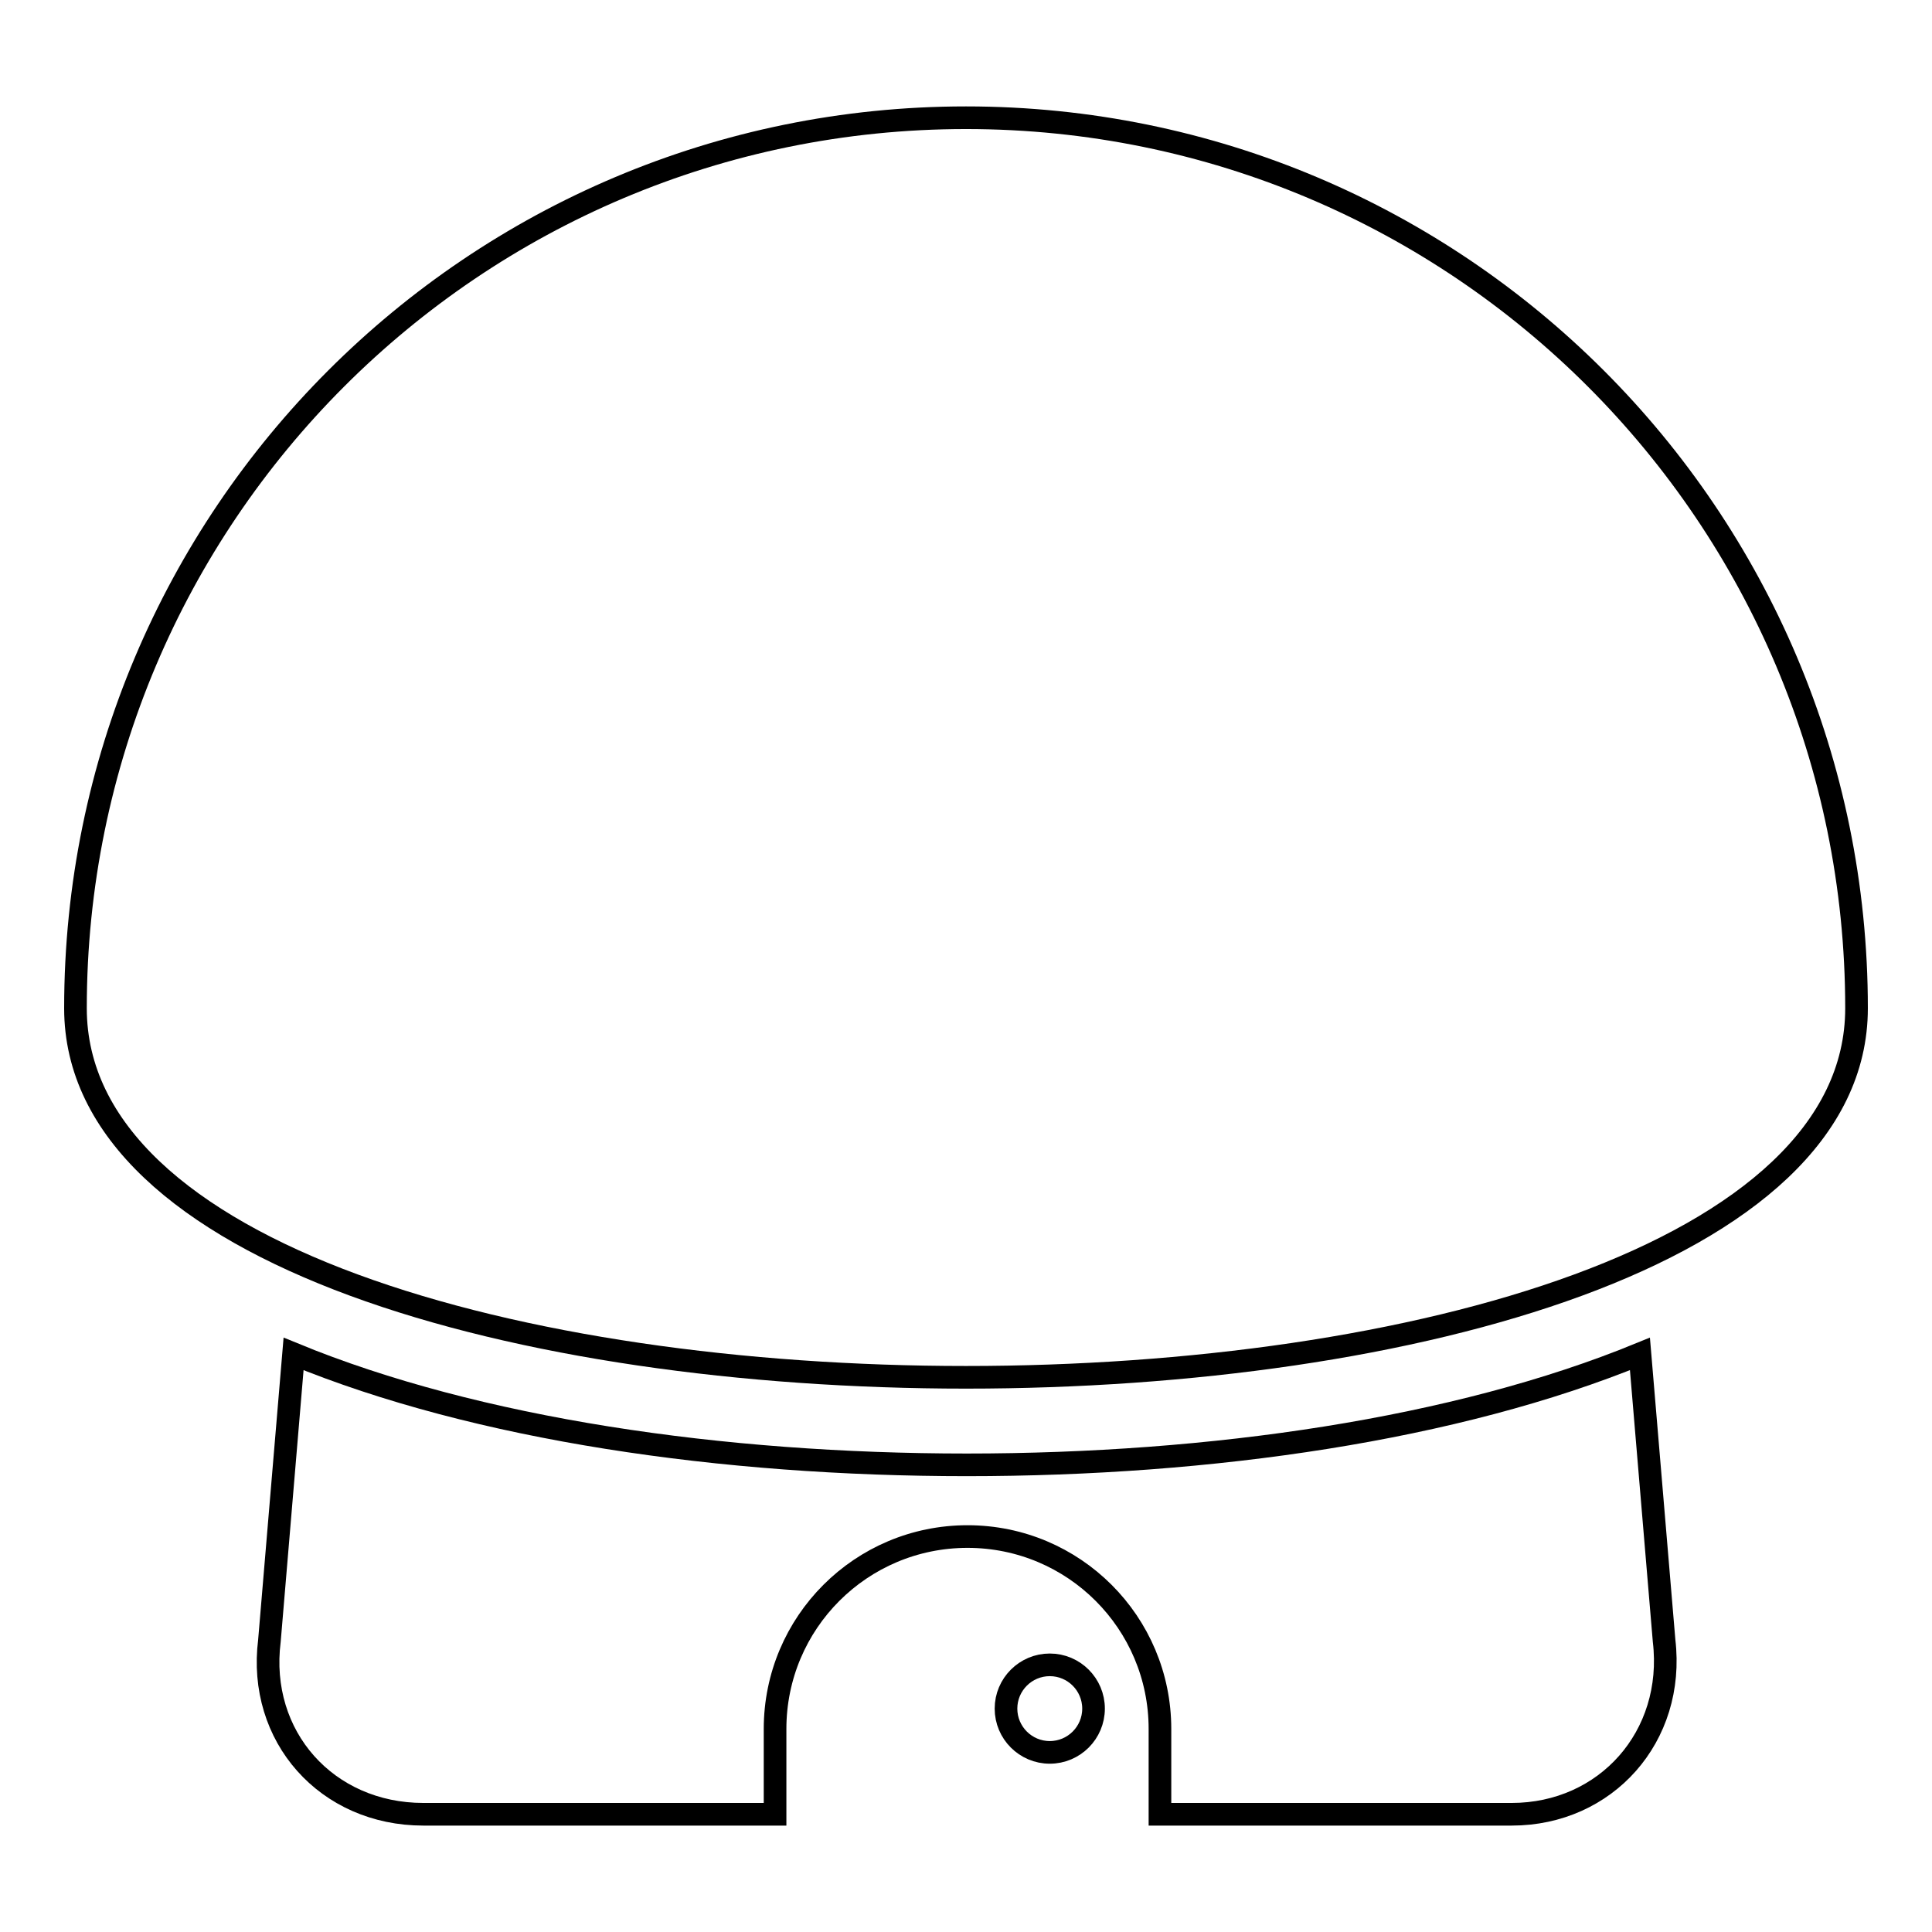
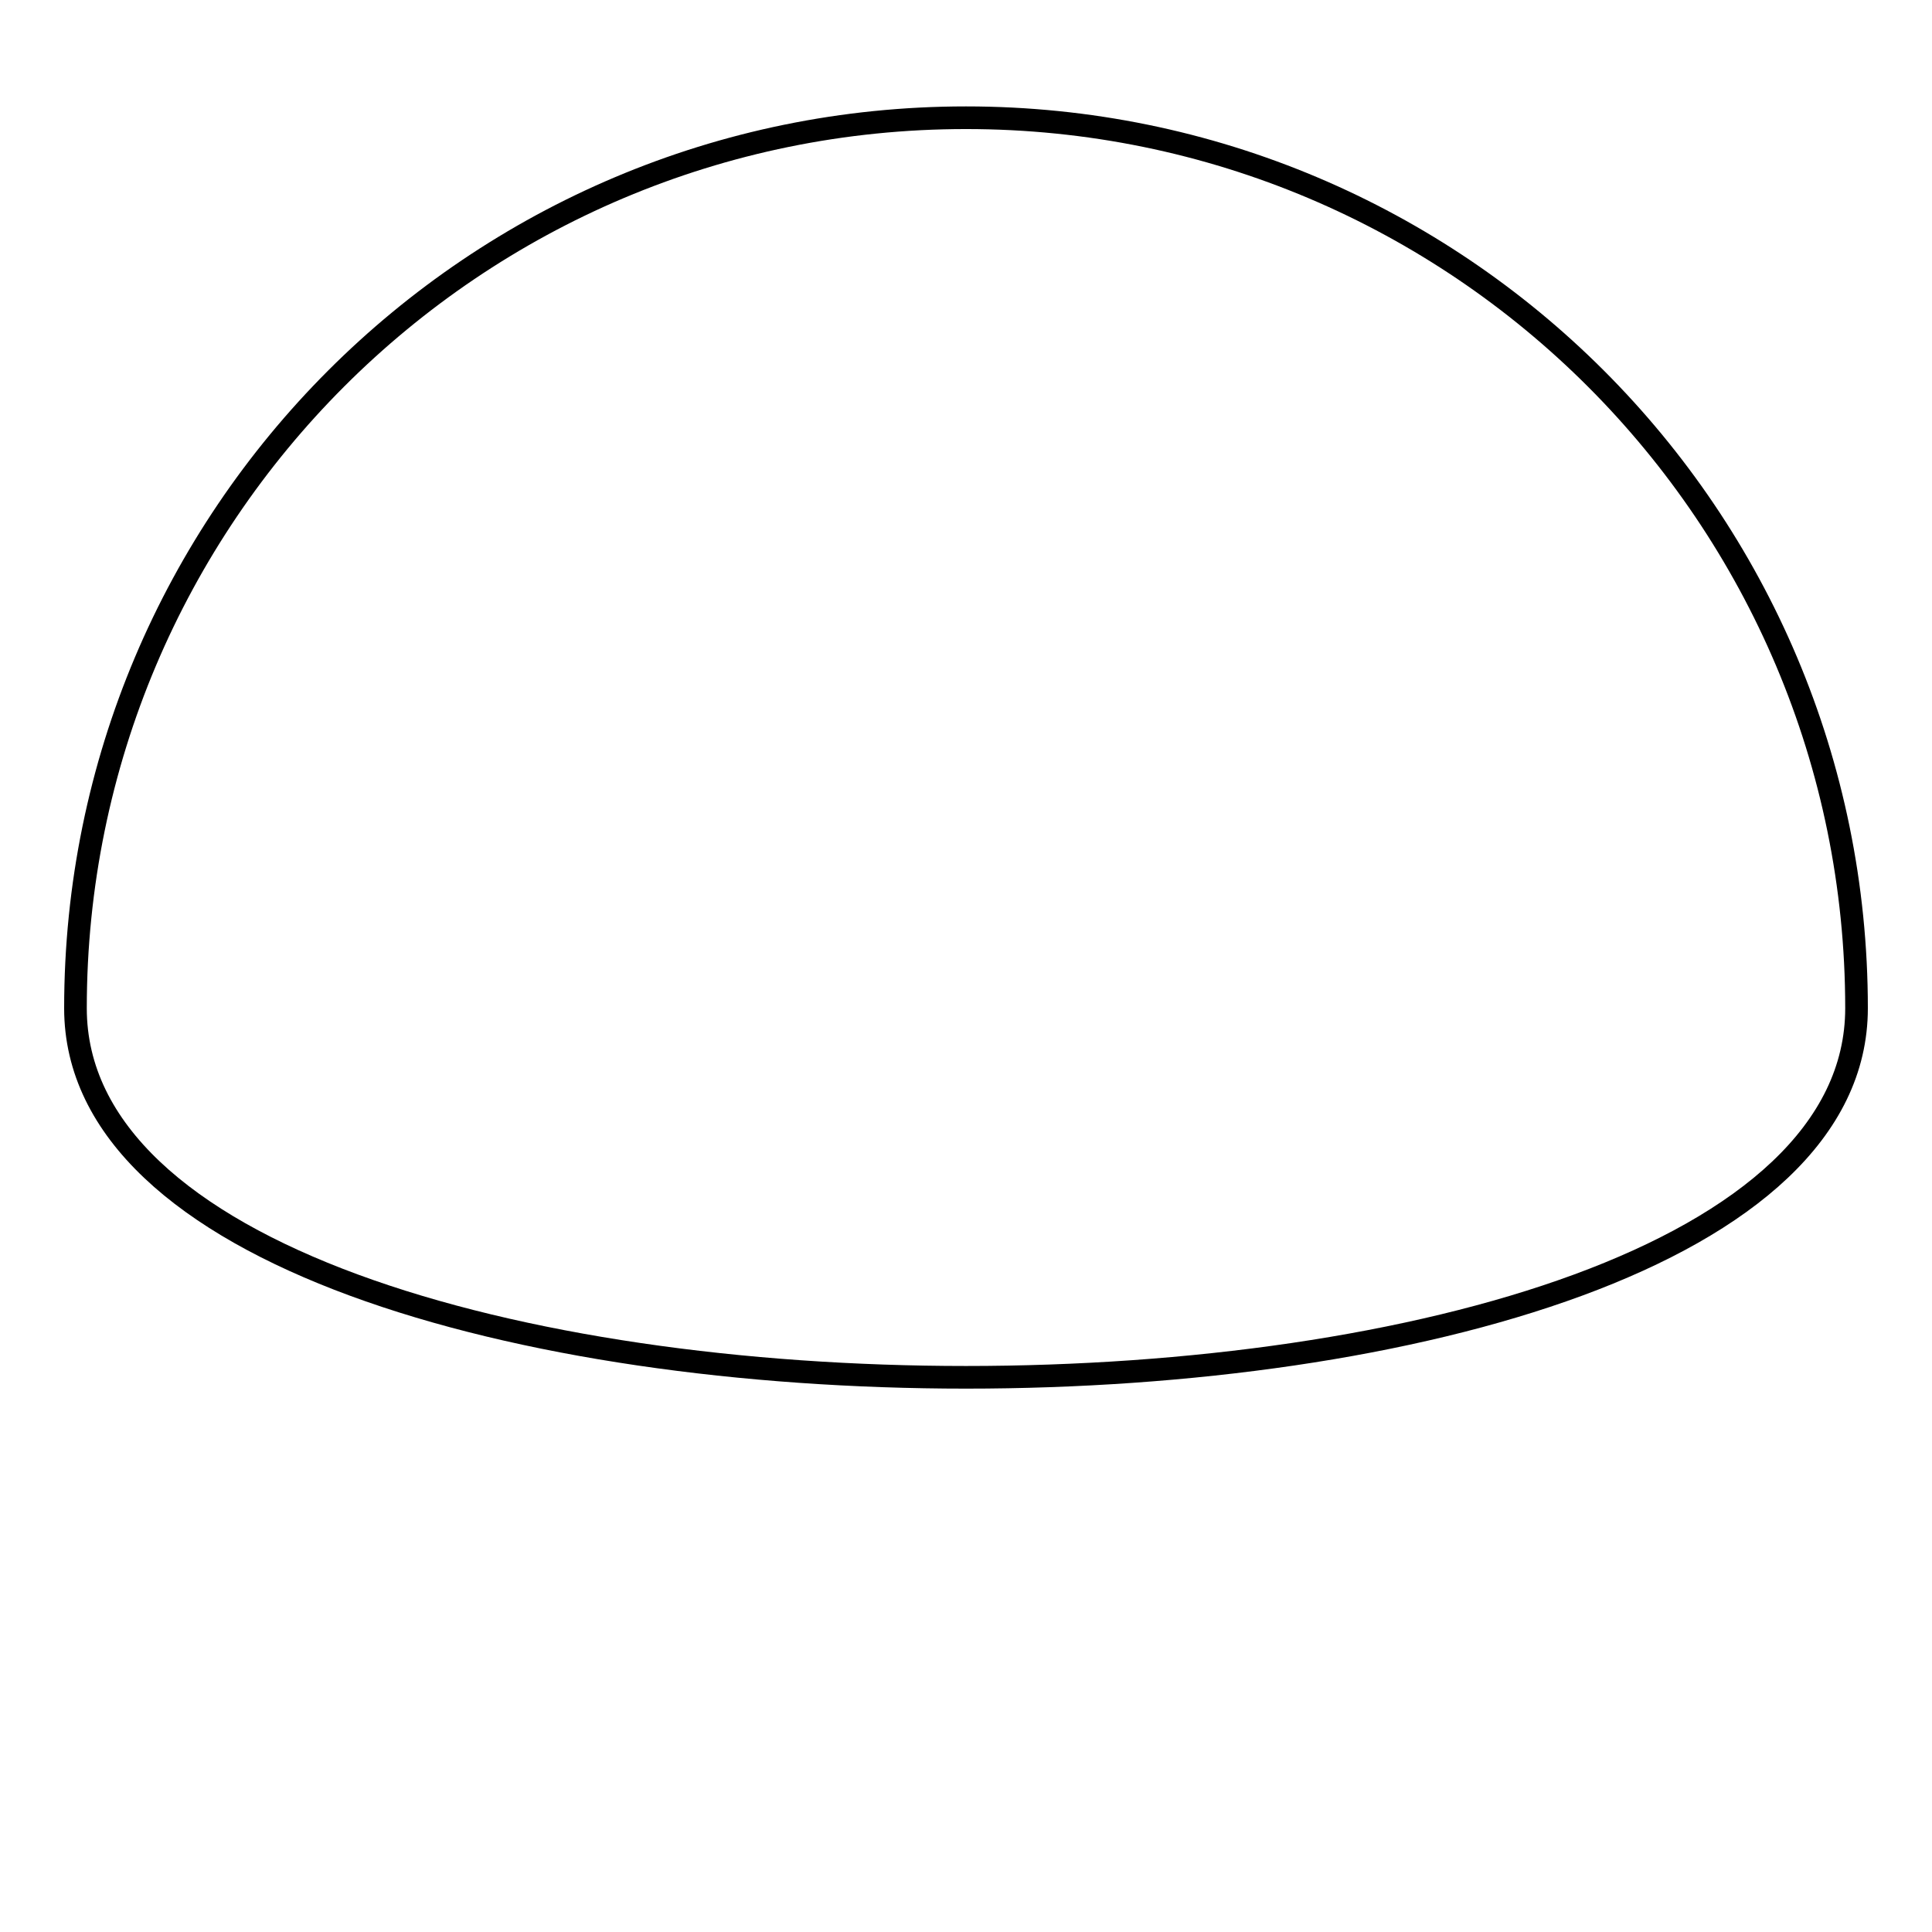
<svg xmlns="http://www.w3.org/2000/svg" version="1.1" x="0px" y="0px" viewBox="0 0 256 256" enable-background="new 0 0 256 256" xml:space="preserve">
  <g>
    <g>
      <g>
        <path stroke-width="3" fill-opacity="0" stroke="#000000" d="M246,133.6c0,65.2-236,65.2-236,0c0-65.2,52.8-118,118-118C193.2,15.6,246,68.4,246,133.6z" />
-         <path stroke-width="3" fill-opacity="0" stroke="#000000" d="M220.5,217.4l-3.2-38c-24.4,10-56.8,14.7-89.2,14.7c-32.4,0-64.9-4.7-89.2-14.7l-3.2,38c-1.6,12.7,7.6,23,20.4,23h46.6v-11.3c0-14.1,11.4-25.5,25.5-25.5c14.1,0,25.5,11.4,25.5,25.5v11.3h46.6C212.8,240.4,222,230.1,220.5,217.4z" />
-         <path stroke-width="3" fill-opacity="0" stroke="#000000" d="M139.1,220.6c3.2,0,5.8,2.6,5.8,5.8s-2.6,5.8-5.8,5.8c-3.2,0-5.8-2.6-5.8-5.8S135.9,220.6,139.1,220.6z" />
      </g>
      <g />
      <g />
      <g />
      <g />
      <g />
      <g />
      <g />
      <g />
      <g />
      <g />
      <g />
      <g />
      <g />
      <g />
      <g />
    </g>
  </g>
</svg>